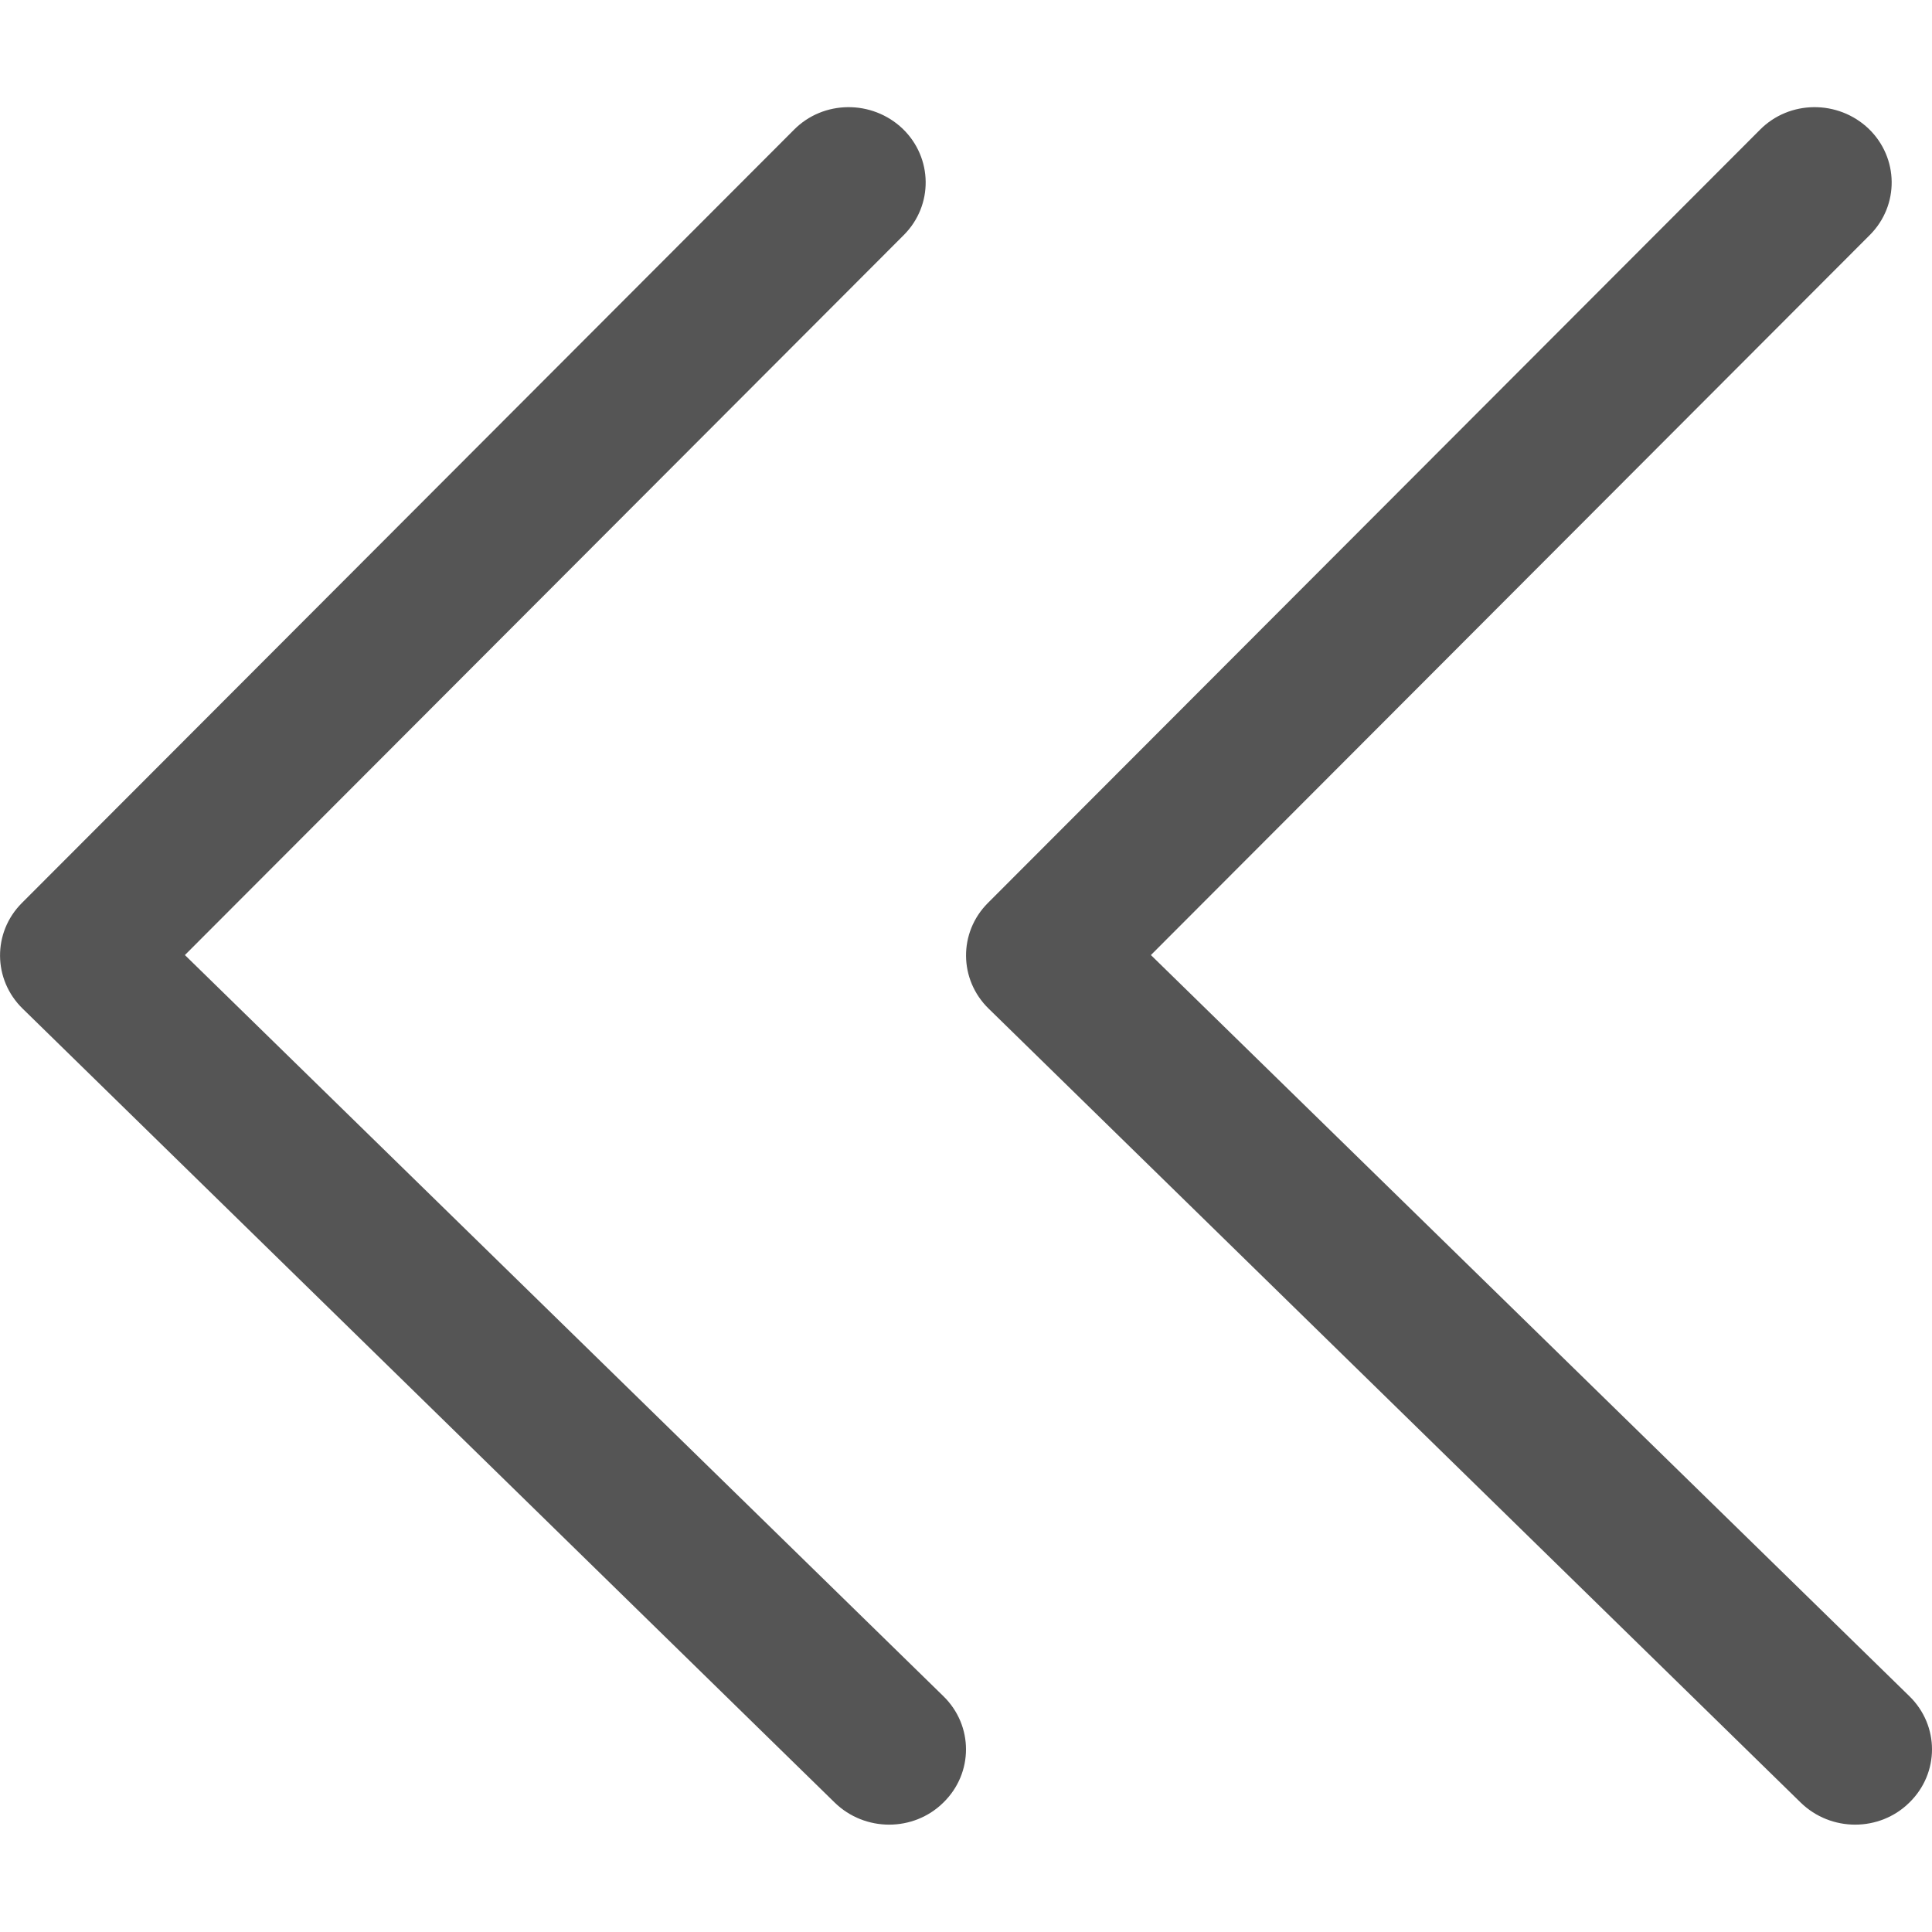
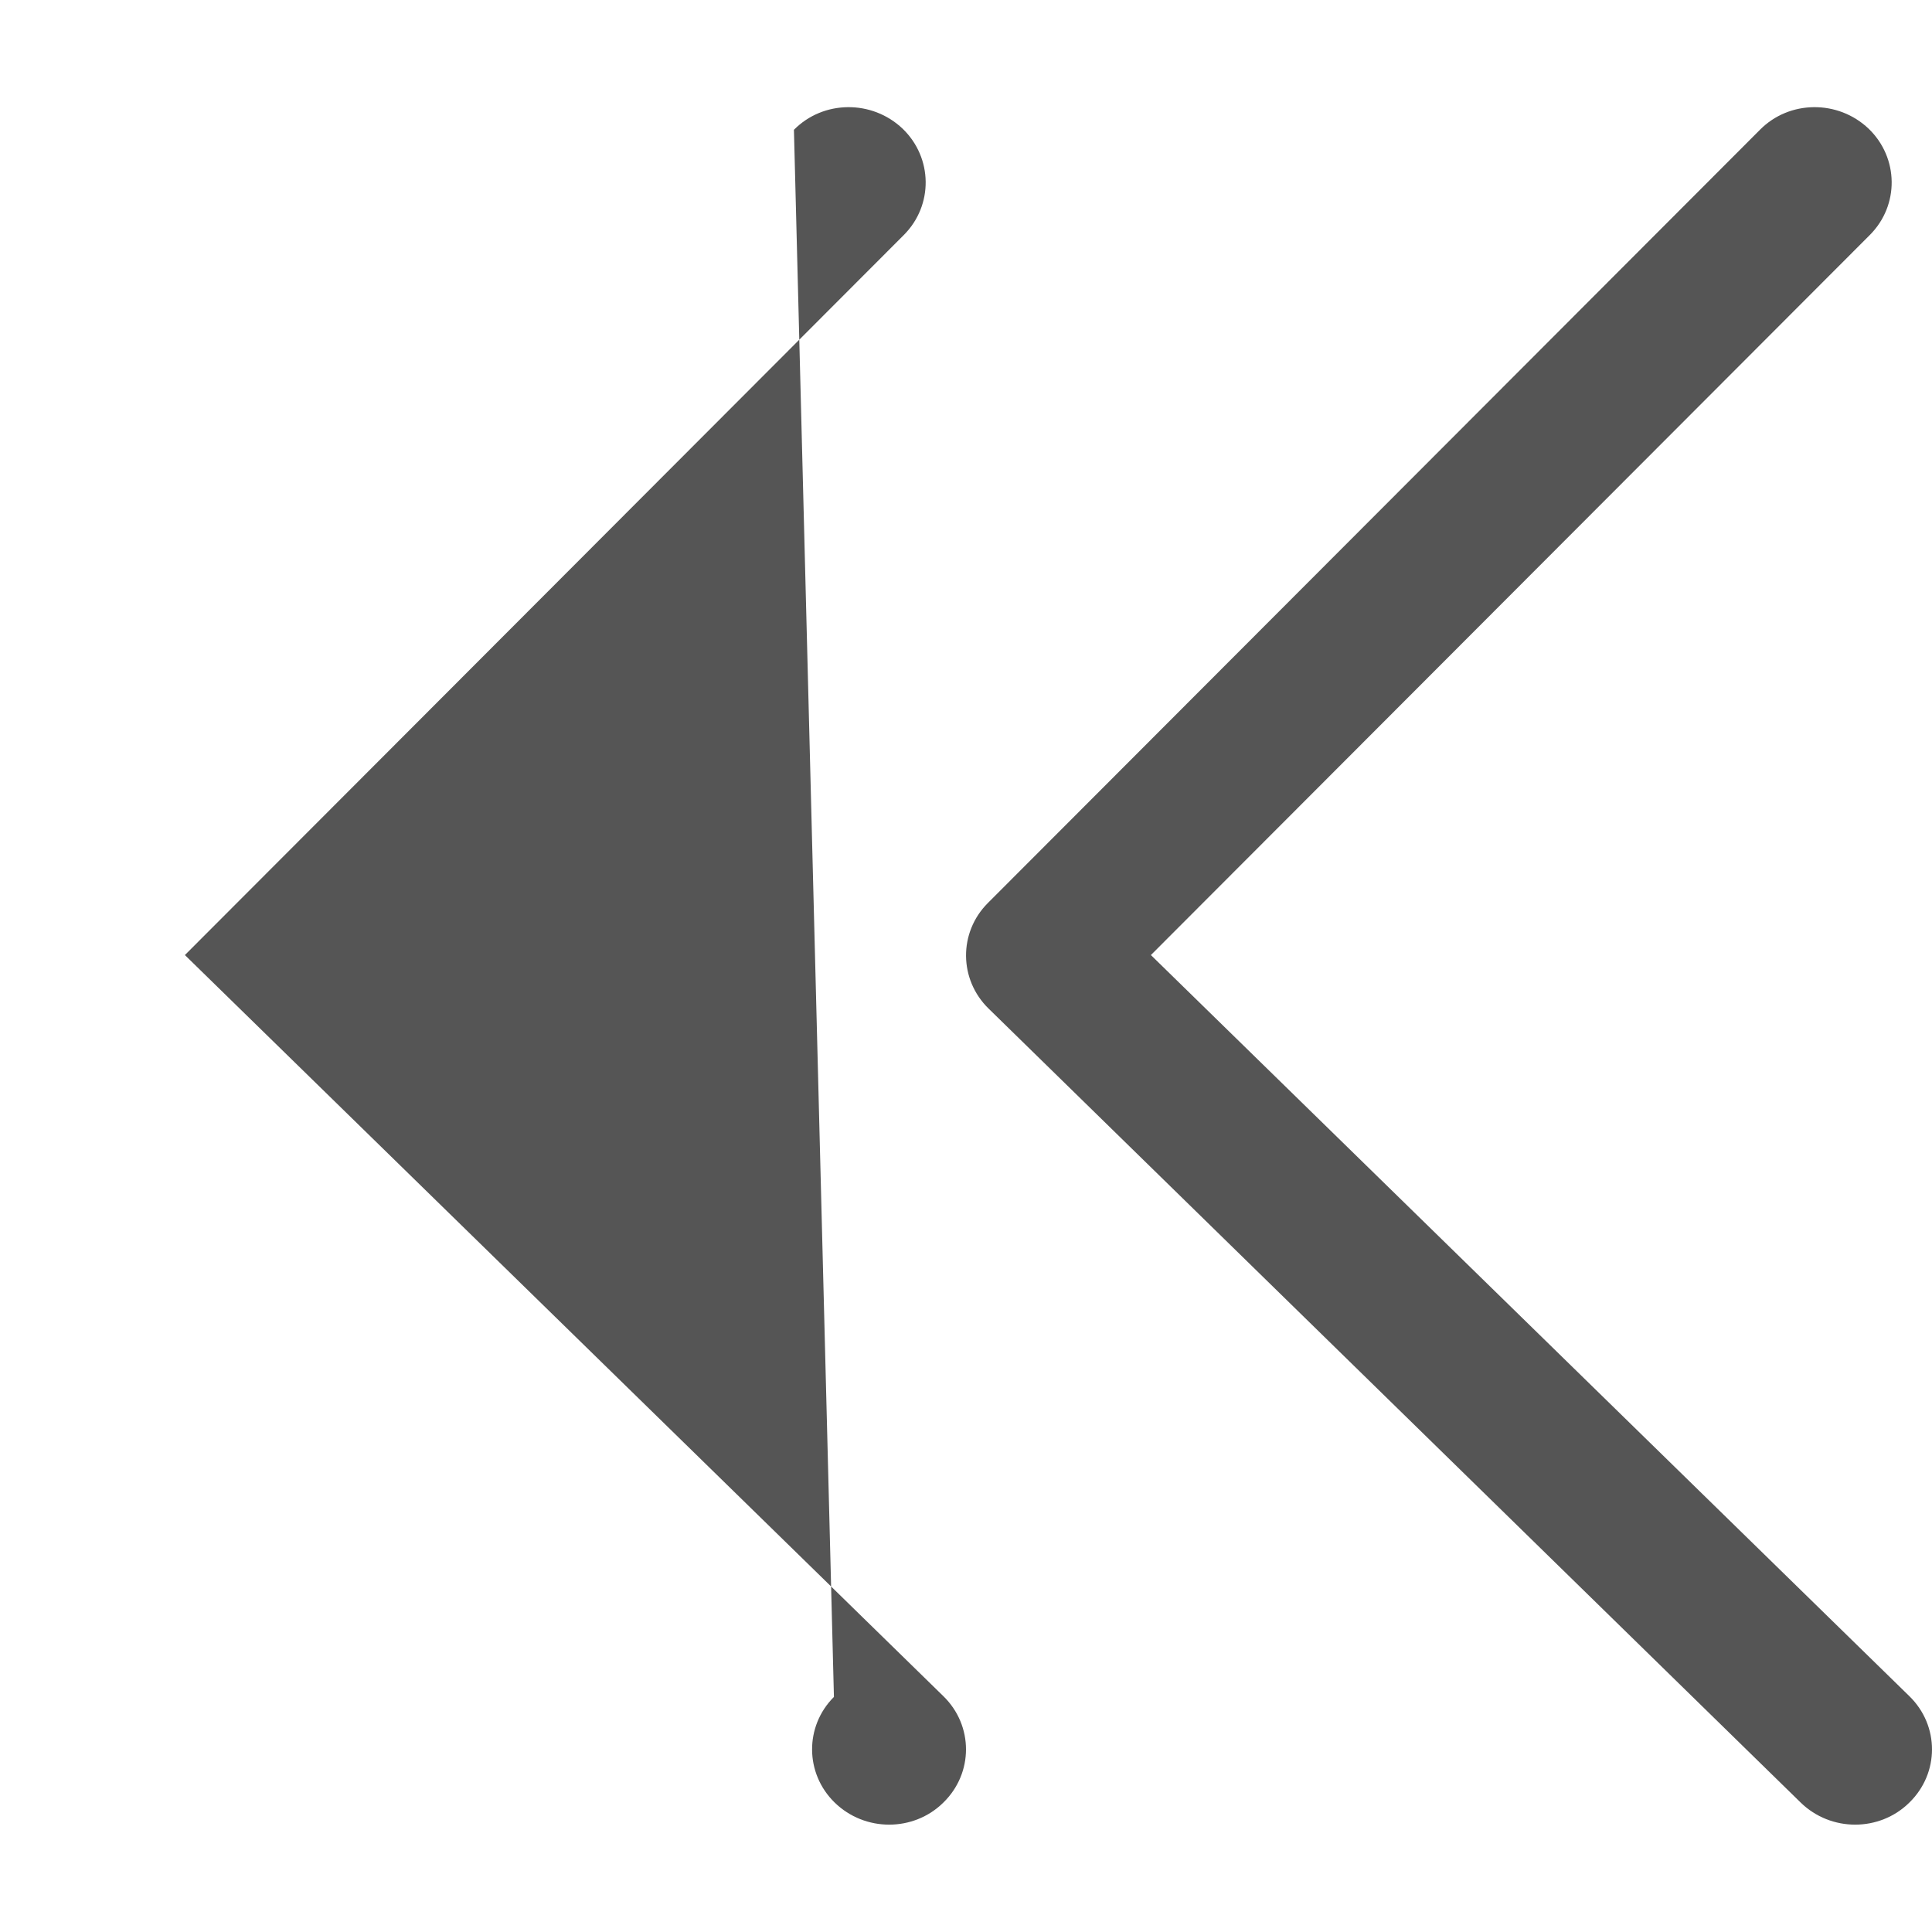
<svg xmlns="http://www.w3.org/2000/svg" version="1.1" id="Layer_1" x="0px" y="0px" viewBox="0 0 512 512" style="enable-background:new 0 0 512 512;" xml:space="preserve">
  <style type="text/css">
	.st0{fill:#555555;}
</style>
  <g>
-     <path class="st0" d="M210.4,34.4c7.8-7.9,20.7-8,28.8-0.3c8,7.7,8.2,20.3,0.3,28.2L49,253.1L250,449.5c8,7.8,8,20.4,0,28.2   c-7.9,7.8-20.8,7.8-28.8,0L6,267.3c-7.9-7.7-8-20.2-0.2-28L210.4,34.4z M466.4,34.4c7.8-7.9,20.7-8,28.8-0.3   c8,7.7,8.2,20.3,0.3,28.2L305,253.1L506,449.5c8,7.8,8,20.4,0,28.2c-7.9,7.8-20.8,7.8-28.8,0L262,267.3c-7.9-7.7-8-20.2-0.2-28   L466.4,34.4z" />
+     <path class="st0" d="M210.4,34.4c7.8-7.9,20.7-8,28.8-0.3c8,7.7,8.2,20.3,0.3,28.2L49,253.1L250,449.5c8,7.8,8,20.4,0,28.2   c-7.9,7.8-20.8,7.8-28.8,0c-7.9-7.7-8-20.2-0.2-28L210.4,34.4z M466.4,34.4c7.8-7.9,20.7-8,28.8-0.3   c8,7.7,8.2,20.3,0.3,28.2L305,253.1L506,449.5c8,7.8,8,20.4,0,28.2c-7.9,7.8-20.8,7.8-28.8,0L262,267.3c-7.9-7.7-8-20.2-0.2-28   L466.4,34.4z" />
  </g>
</svg>